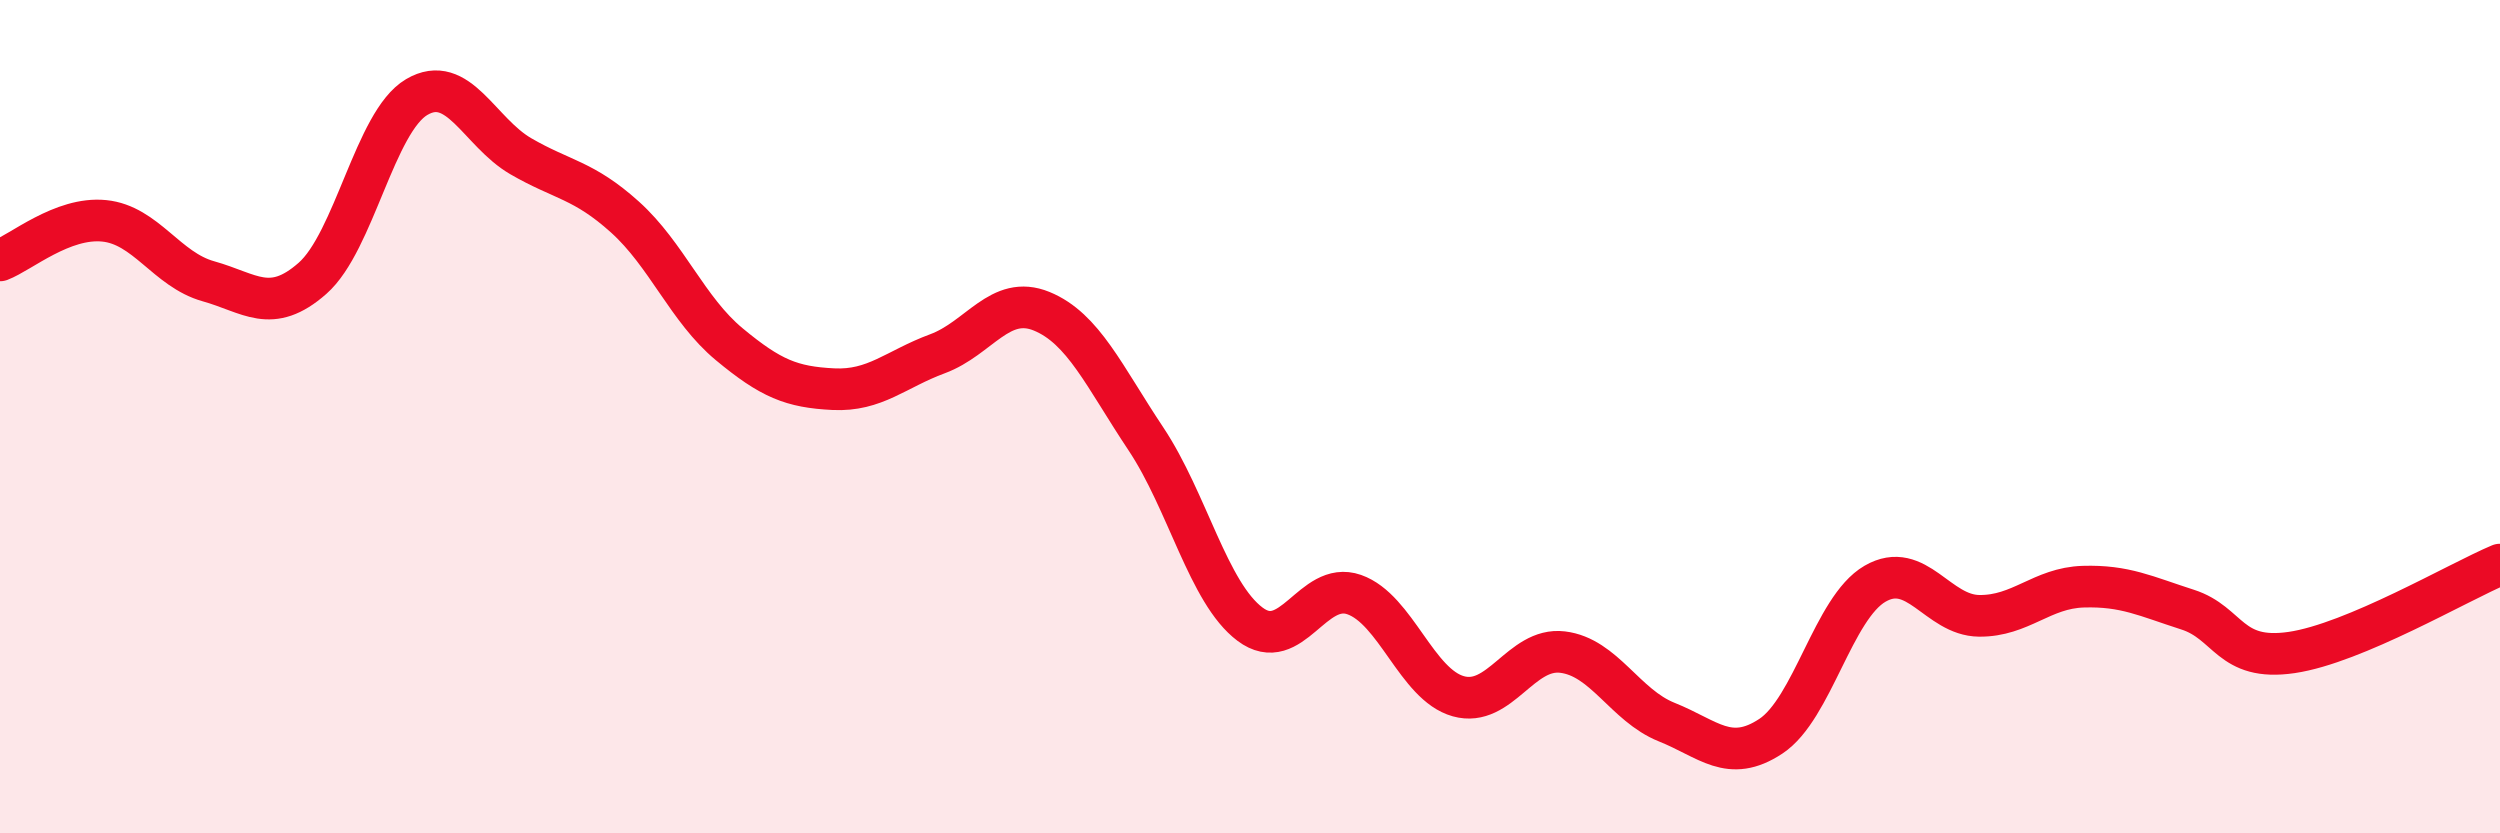
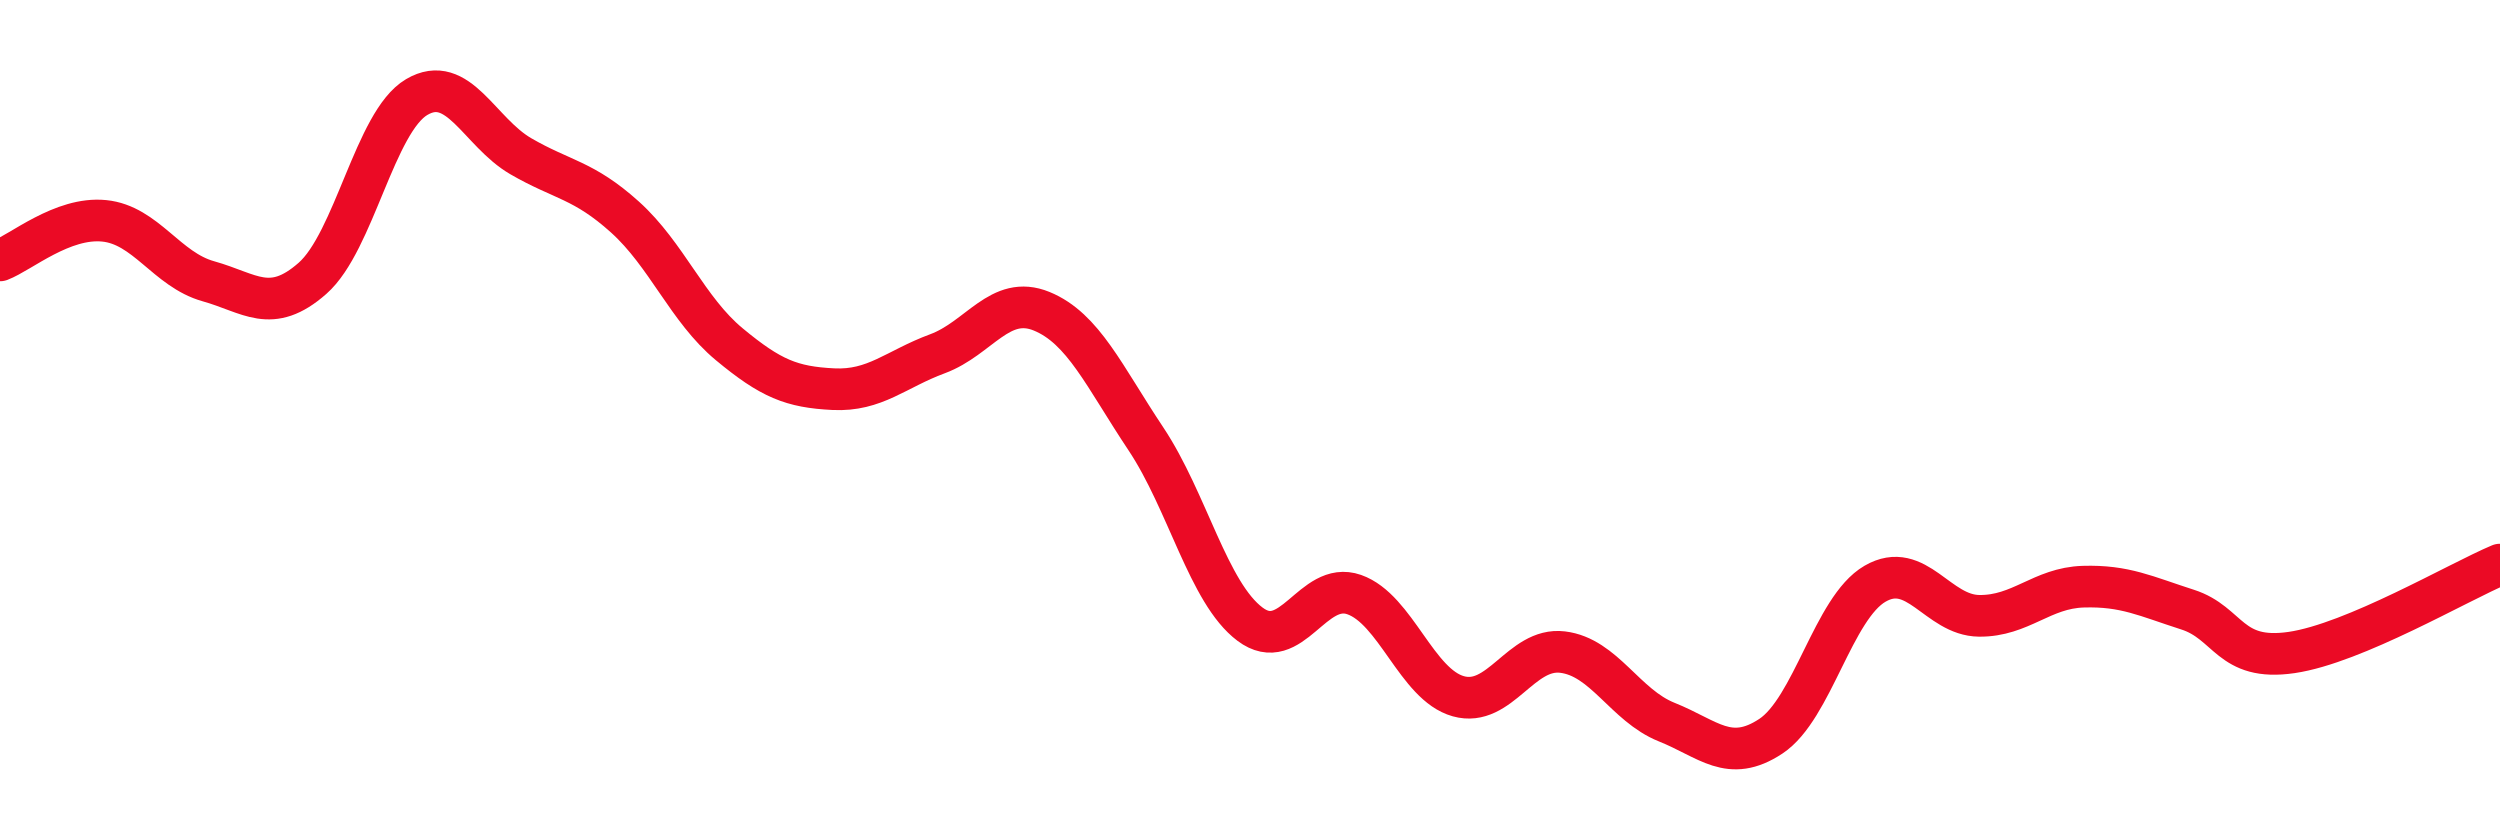
<svg xmlns="http://www.w3.org/2000/svg" width="60" height="20" viewBox="0 0 60 20">
-   <path d="M 0,6.25 C 0.5,6.06 1.5,5.2 2.5,5.3 C 3.5,5.4 4,6.47 5,6.75 C 6,7.03 6.5,7.56 7.5,6.68 C 8.5,5.8 9,2.92 10,2.33 C 11,1.74 11.5,3.17 12.5,3.75 C 13.5,4.33 14,4.31 15,5.21 C 16,6.11 16.5,7.43 17.5,8.26 C 18.5,9.09 19,9.29 20,9.34 C 21,9.39 21.5,8.86 22.5,8.49 C 23.5,8.12 24,7.06 25,7.47 C 26,7.88 26.5,9.03 27.5,10.53 C 28.5,12.03 29,14.23 30,14.98 C 31,15.73 31.5,13.92 32.5,14.27 C 33.5,14.62 34,16.43 35,16.71 C 36,16.99 36.5,15.53 37.5,15.65 C 38.5,15.77 39,16.93 40,17.33 C 41,17.73 41.5,18.33 42.5,17.67 C 43.5,17.01 44,14.59 45,14.01 C 46,13.43 46.5,14.77 47.5,14.78 C 48.5,14.79 49,14.11 50,14.08 C 51,14.05 51.5,14.31 52.5,14.63 C 53.5,14.95 53.5,15.88 55,15.66 C 56.5,15.44 59,13.97 60,13.55L60 20L0 20Z" fill="#EB0A25" opacity="0.1" stroke-linecap="round" stroke-linejoin="round" />
  <path d="M 0,6.25 C 0.5,6.06 1.5,5.2 2.5,5.3 C 3.5,5.4 4,6.47 5,6.75 C 6,7.03 6.5,7.56 7.5,6.68 C 8.5,5.8 9,2.92 10,2.33 C 11,1.74 11.5,3.17 12.5,3.75 C 13.5,4.33 14,4.31 15,5.21 C 16,6.11 16.5,7.43 17.5,8.26 C 18.5,9.09 19,9.29 20,9.34 C 21,9.39 21.5,8.86 22.5,8.49 C 23.5,8.12 24,7.06 25,7.47 C 26,7.88 26.5,9.03 27.5,10.53 C 28.5,12.03 29,14.23 30,14.98 C 31,15.73 31.5,13.92 32.5,14.27 C 33.5,14.62 34,16.43 35,16.71 C 36,16.99 36.5,15.53 37.5,15.65 C 38.5,15.77 39,16.93 40,17.33 C 41,17.73 41.5,18.33 42.5,17.67 C 43.5,17.01 44,14.59 45,14.01 C 46,13.43 46.5,14.77 47.5,14.78 C 48.5,14.79 49,14.11 50,14.08 C 51,14.05 51.5,14.31 52.5,14.63 C 53.5,14.95 53.5,15.88 55,15.66 C 56.5,15.44 59,13.97 60,13.55" stroke="#EB0A25" stroke-width="1" fill="none" stroke-linecap="round" stroke-linejoin="round" />
</svg>